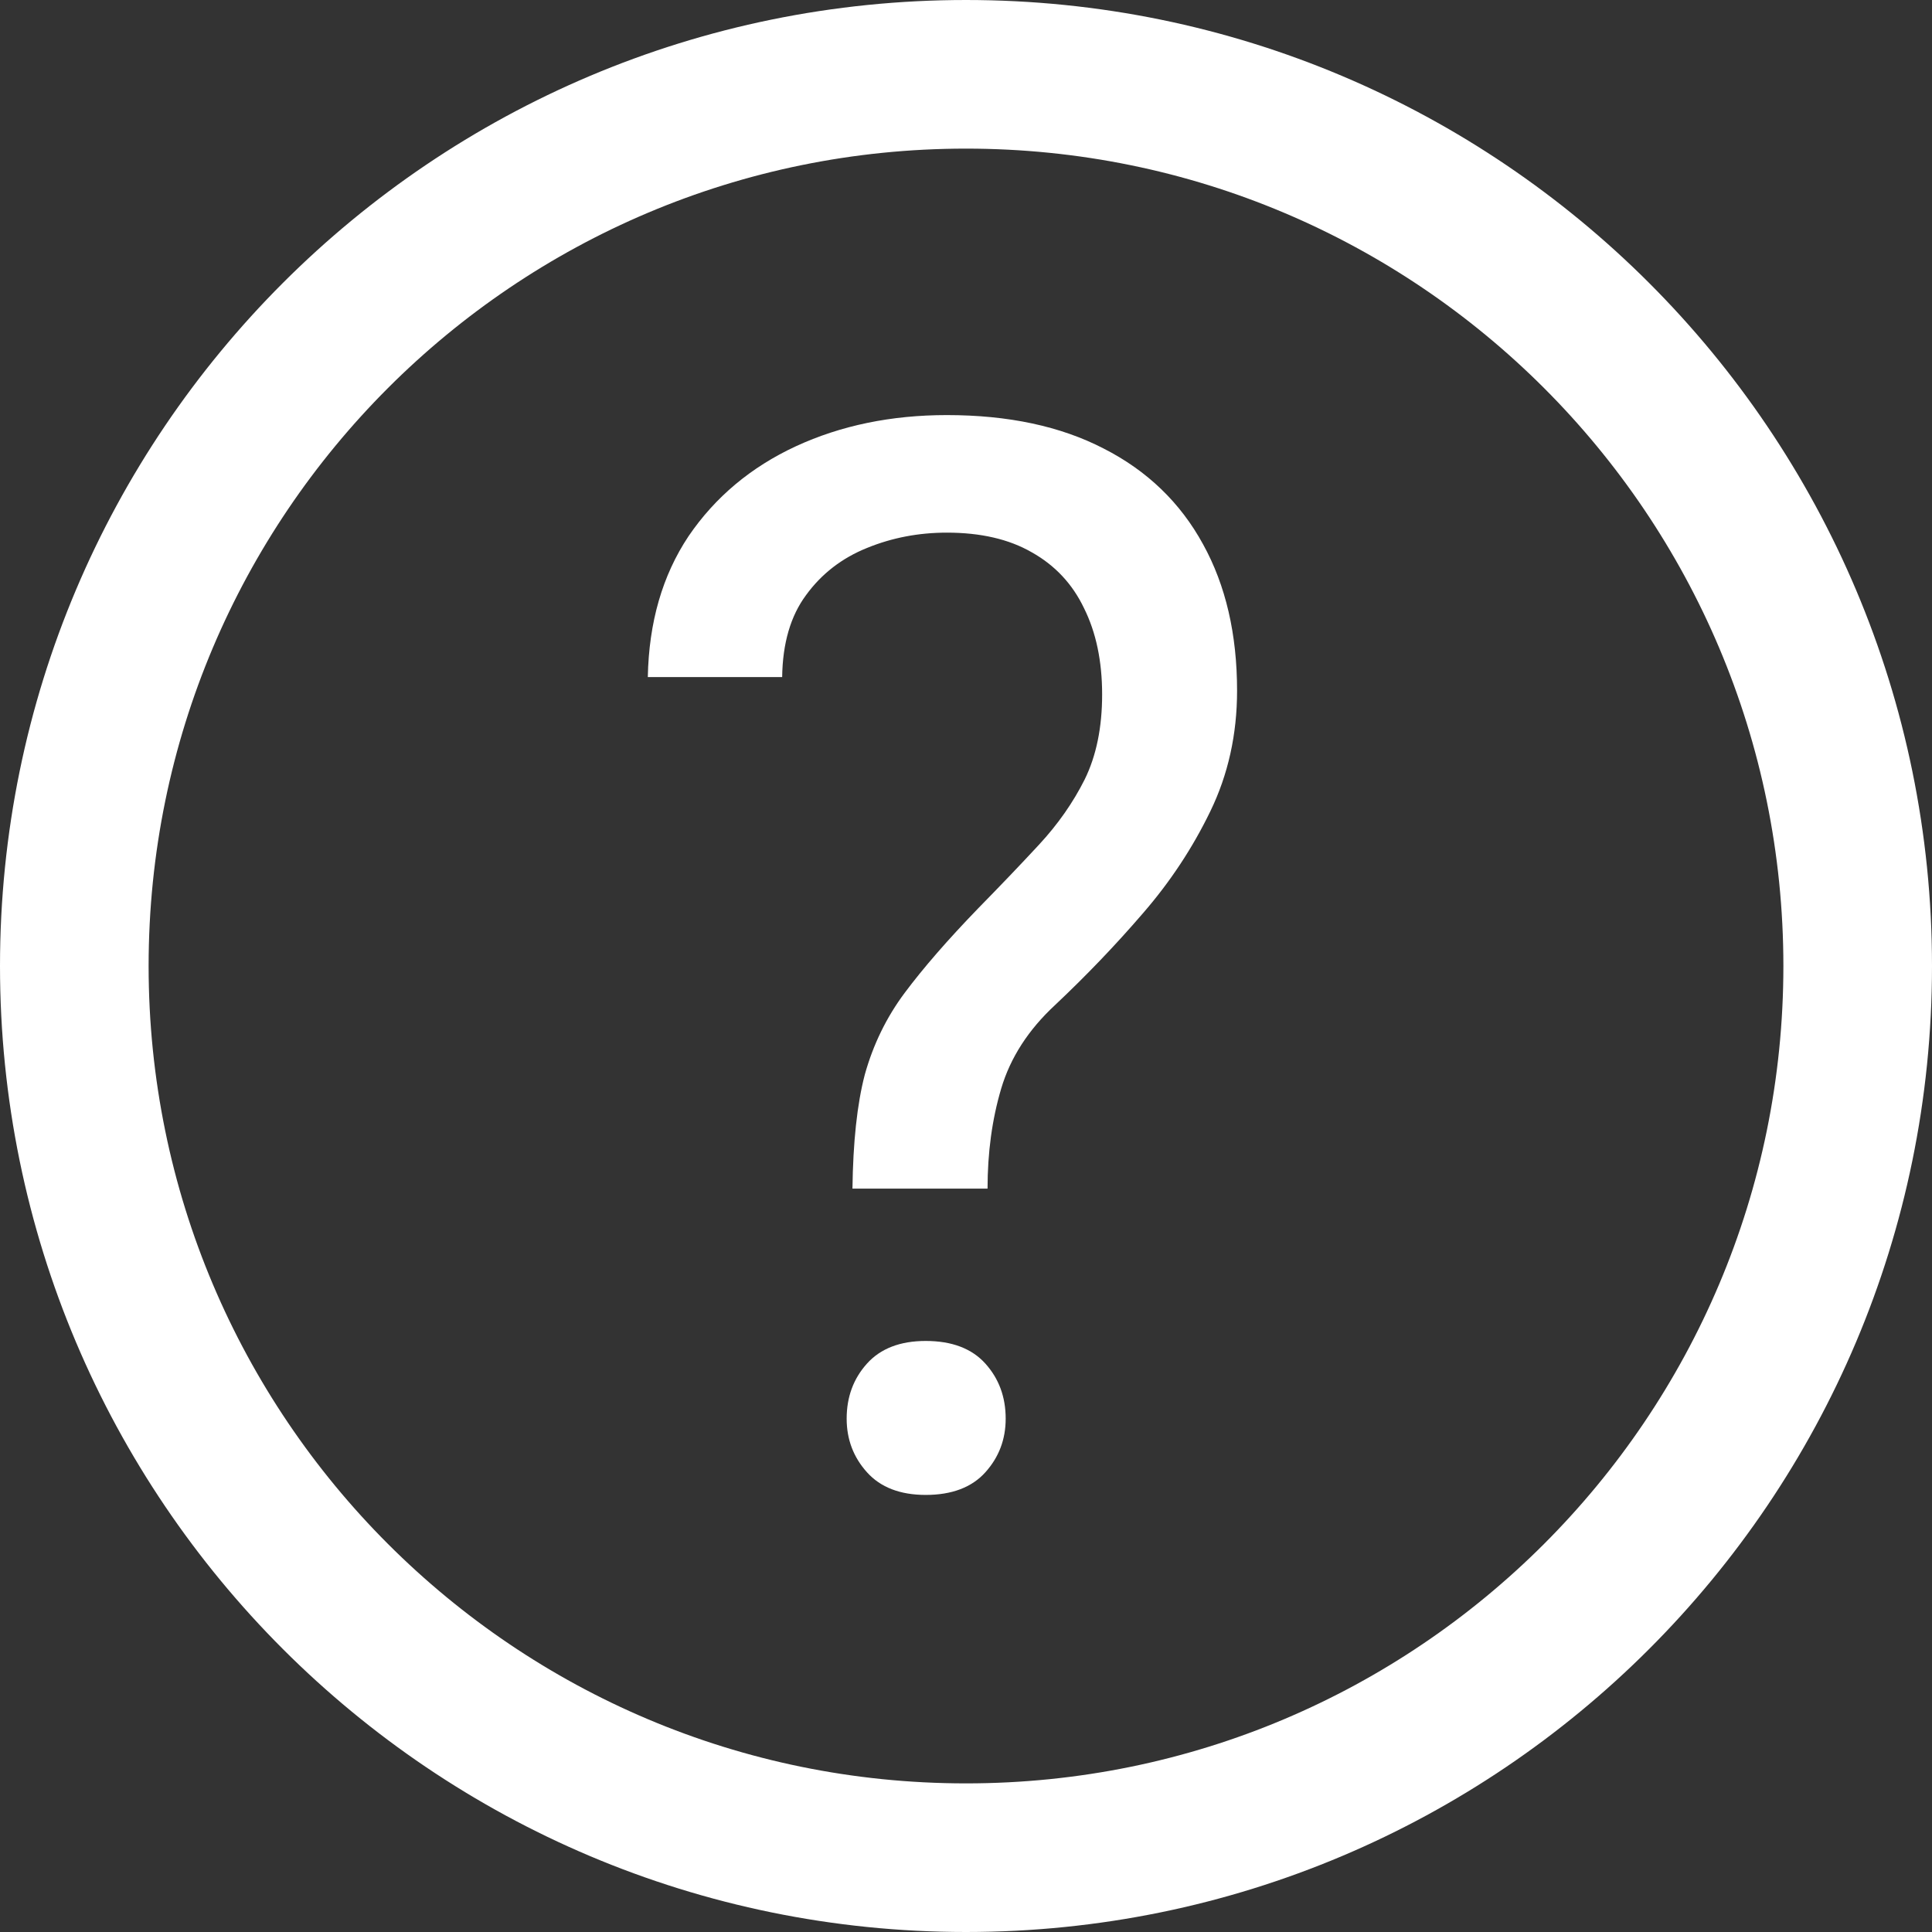
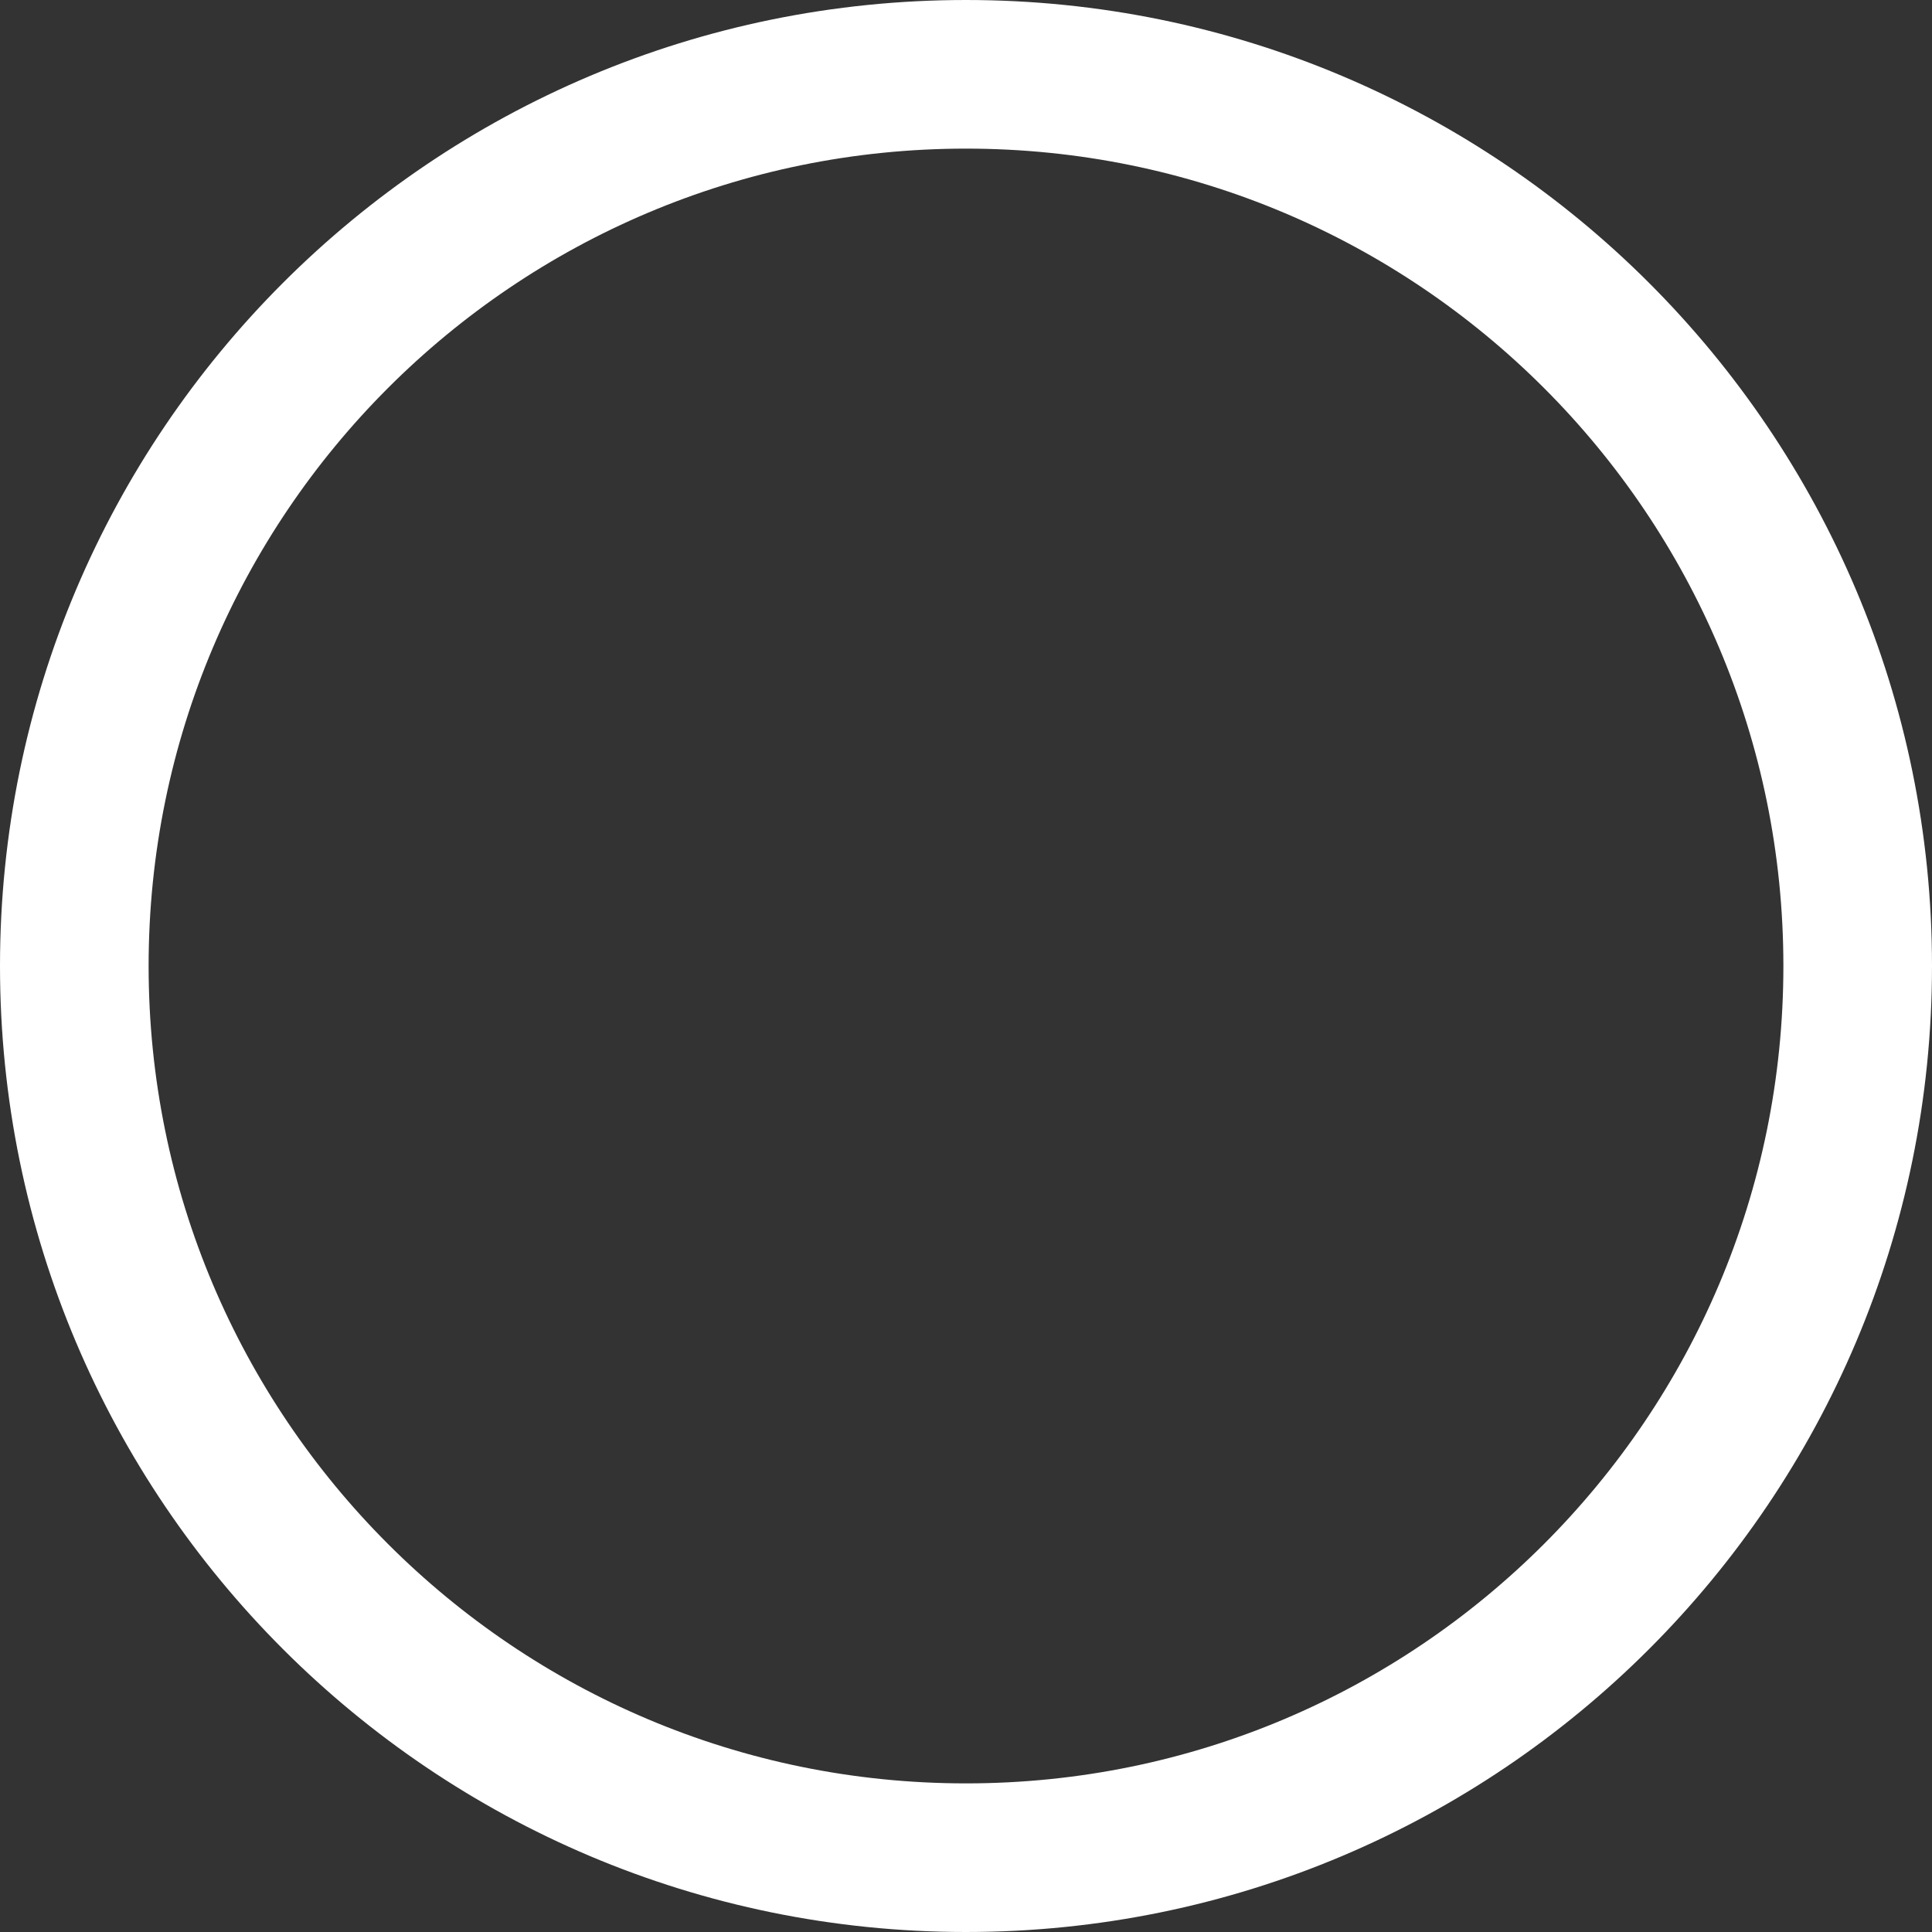
<svg xmlns="http://www.w3.org/2000/svg" width="13" height="13" viewBox="0 0 13 13" fill="none">
  <rect x="0" y="0" width="13" height="13" fill="#333333" stroke="none" />
  <path d="M6.5 12.5C9.814 12.5 12.5 9.814 12.5 6.5C12.5 3.186 9.814 0.5 6.5 0.5C3.186 0.5 0.5 3.186 0.5 6.5C0.5 9.814 3.186 12.5 6.5 12.5Z" stroke="white" />
-   <path d="M6.645 7.998H5.736C5.74 7.686 5.767 7.43 5.819 7.231C5.875 7.03 5.964 6.846 6.088 6.68C6.212 6.514 6.376 6.325 6.581 6.113C6.731 5.96 6.868 5.817 6.991 5.684C7.118 5.547 7.221 5.4 7.299 5.244C7.377 5.085 7.416 4.894 7.416 4.673C7.416 4.448 7.375 4.255 7.294 4.092C7.216 3.929 7.099 3.804 6.942 3.716C6.789 3.628 6.599 3.584 6.371 3.584C6.182 3.584 6.003 3.618 5.834 3.687C5.665 3.755 5.528 3.861 5.424 4.004C5.32 4.144 5.266 4.328 5.263 4.556H4.359C4.366 4.188 4.457 3.872 4.633 3.608C4.812 3.345 5.053 3.143 5.355 3.003C5.658 2.863 5.997 2.793 6.371 2.793C6.785 2.793 7.136 2.868 7.426 3.018C7.719 3.167 7.942 3.382 8.095 3.662C8.248 3.939 8.324 4.268 8.324 4.648C8.324 4.941 8.264 5.212 8.144 5.459C8.026 5.703 7.875 5.933 7.689 6.147C7.504 6.362 7.307 6.567 7.099 6.763C6.92 6.929 6.799 7.116 6.737 7.324C6.675 7.533 6.645 7.757 6.645 7.998ZM5.697 9.546C5.697 9.399 5.743 9.276 5.834 9.175C5.925 9.074 6.057 9.023 6.229 9.023C6.405 9.023 6.539 9.074 6.63 9.175C6.721 9.276 6.767 9.399 6.767 9.546C6.767 9.686 6.721 9.806 6.63 9.907C6.539 10.008 6.405 10.059 6.229 10.059C6.057 10.059 5.925 10.008 5.834 9.907C5.743 9.806 5.697 9.686 5.697 9.546Z" fill="white" />
</svg>